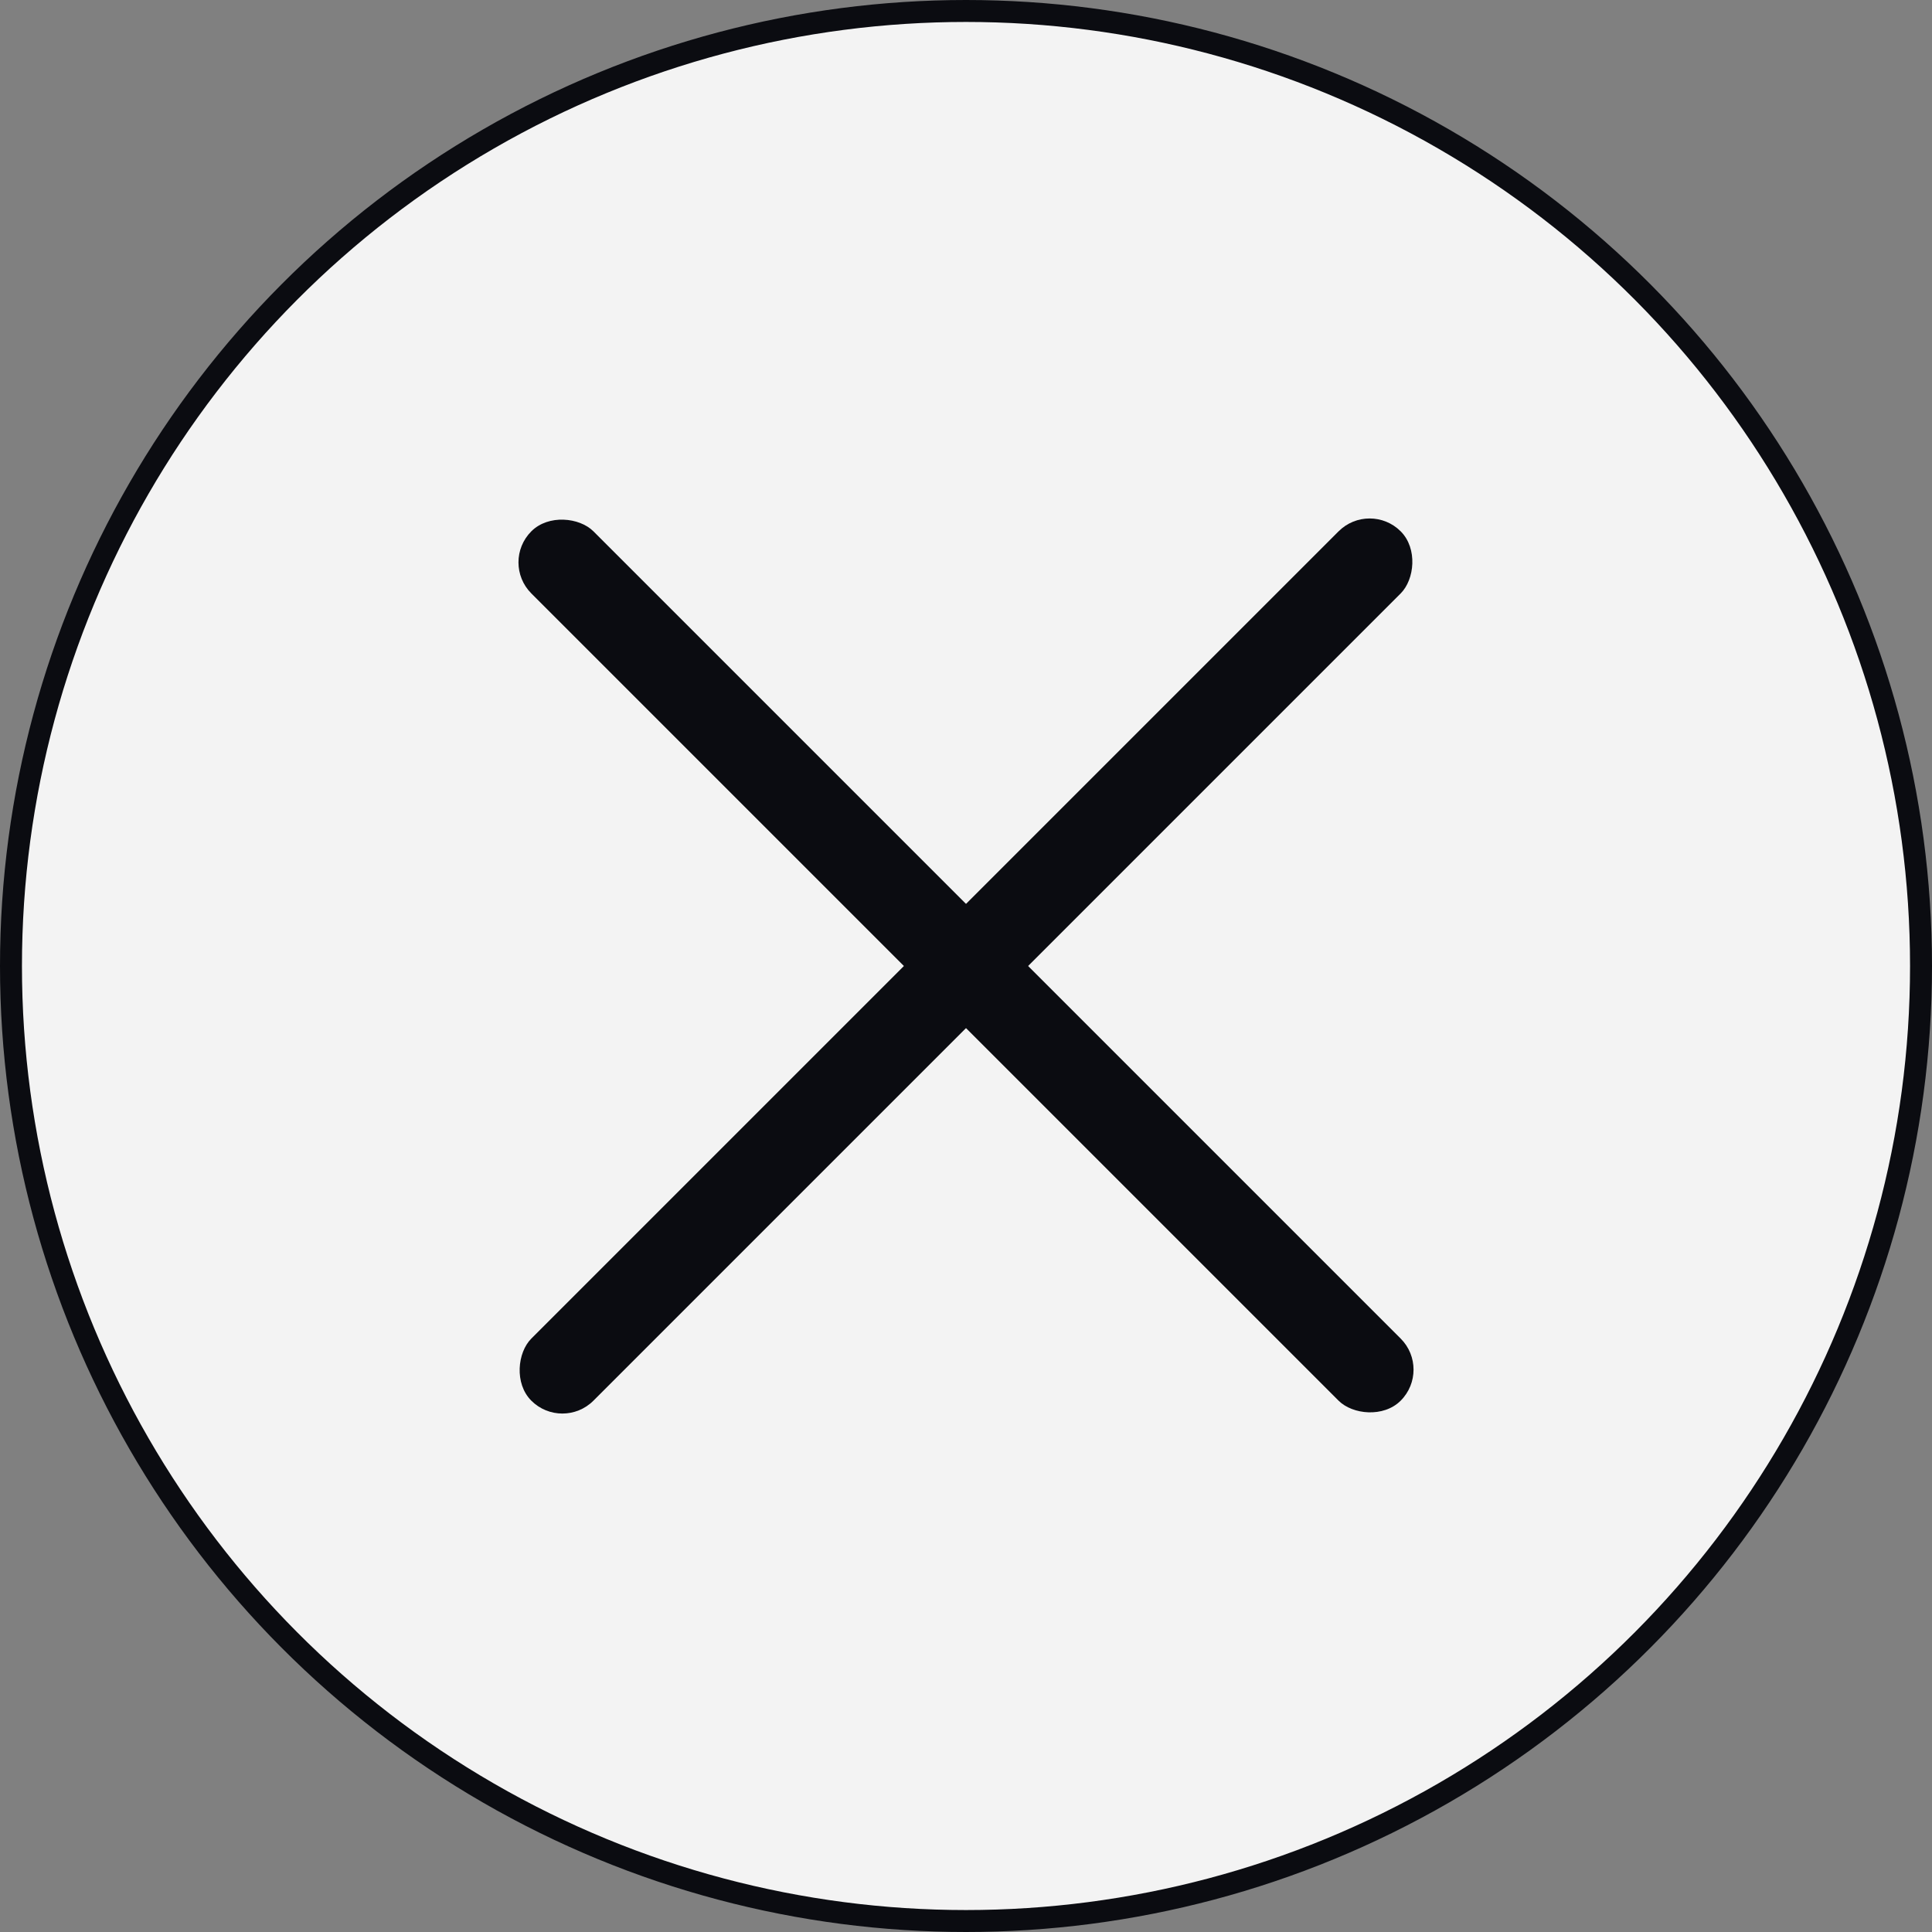
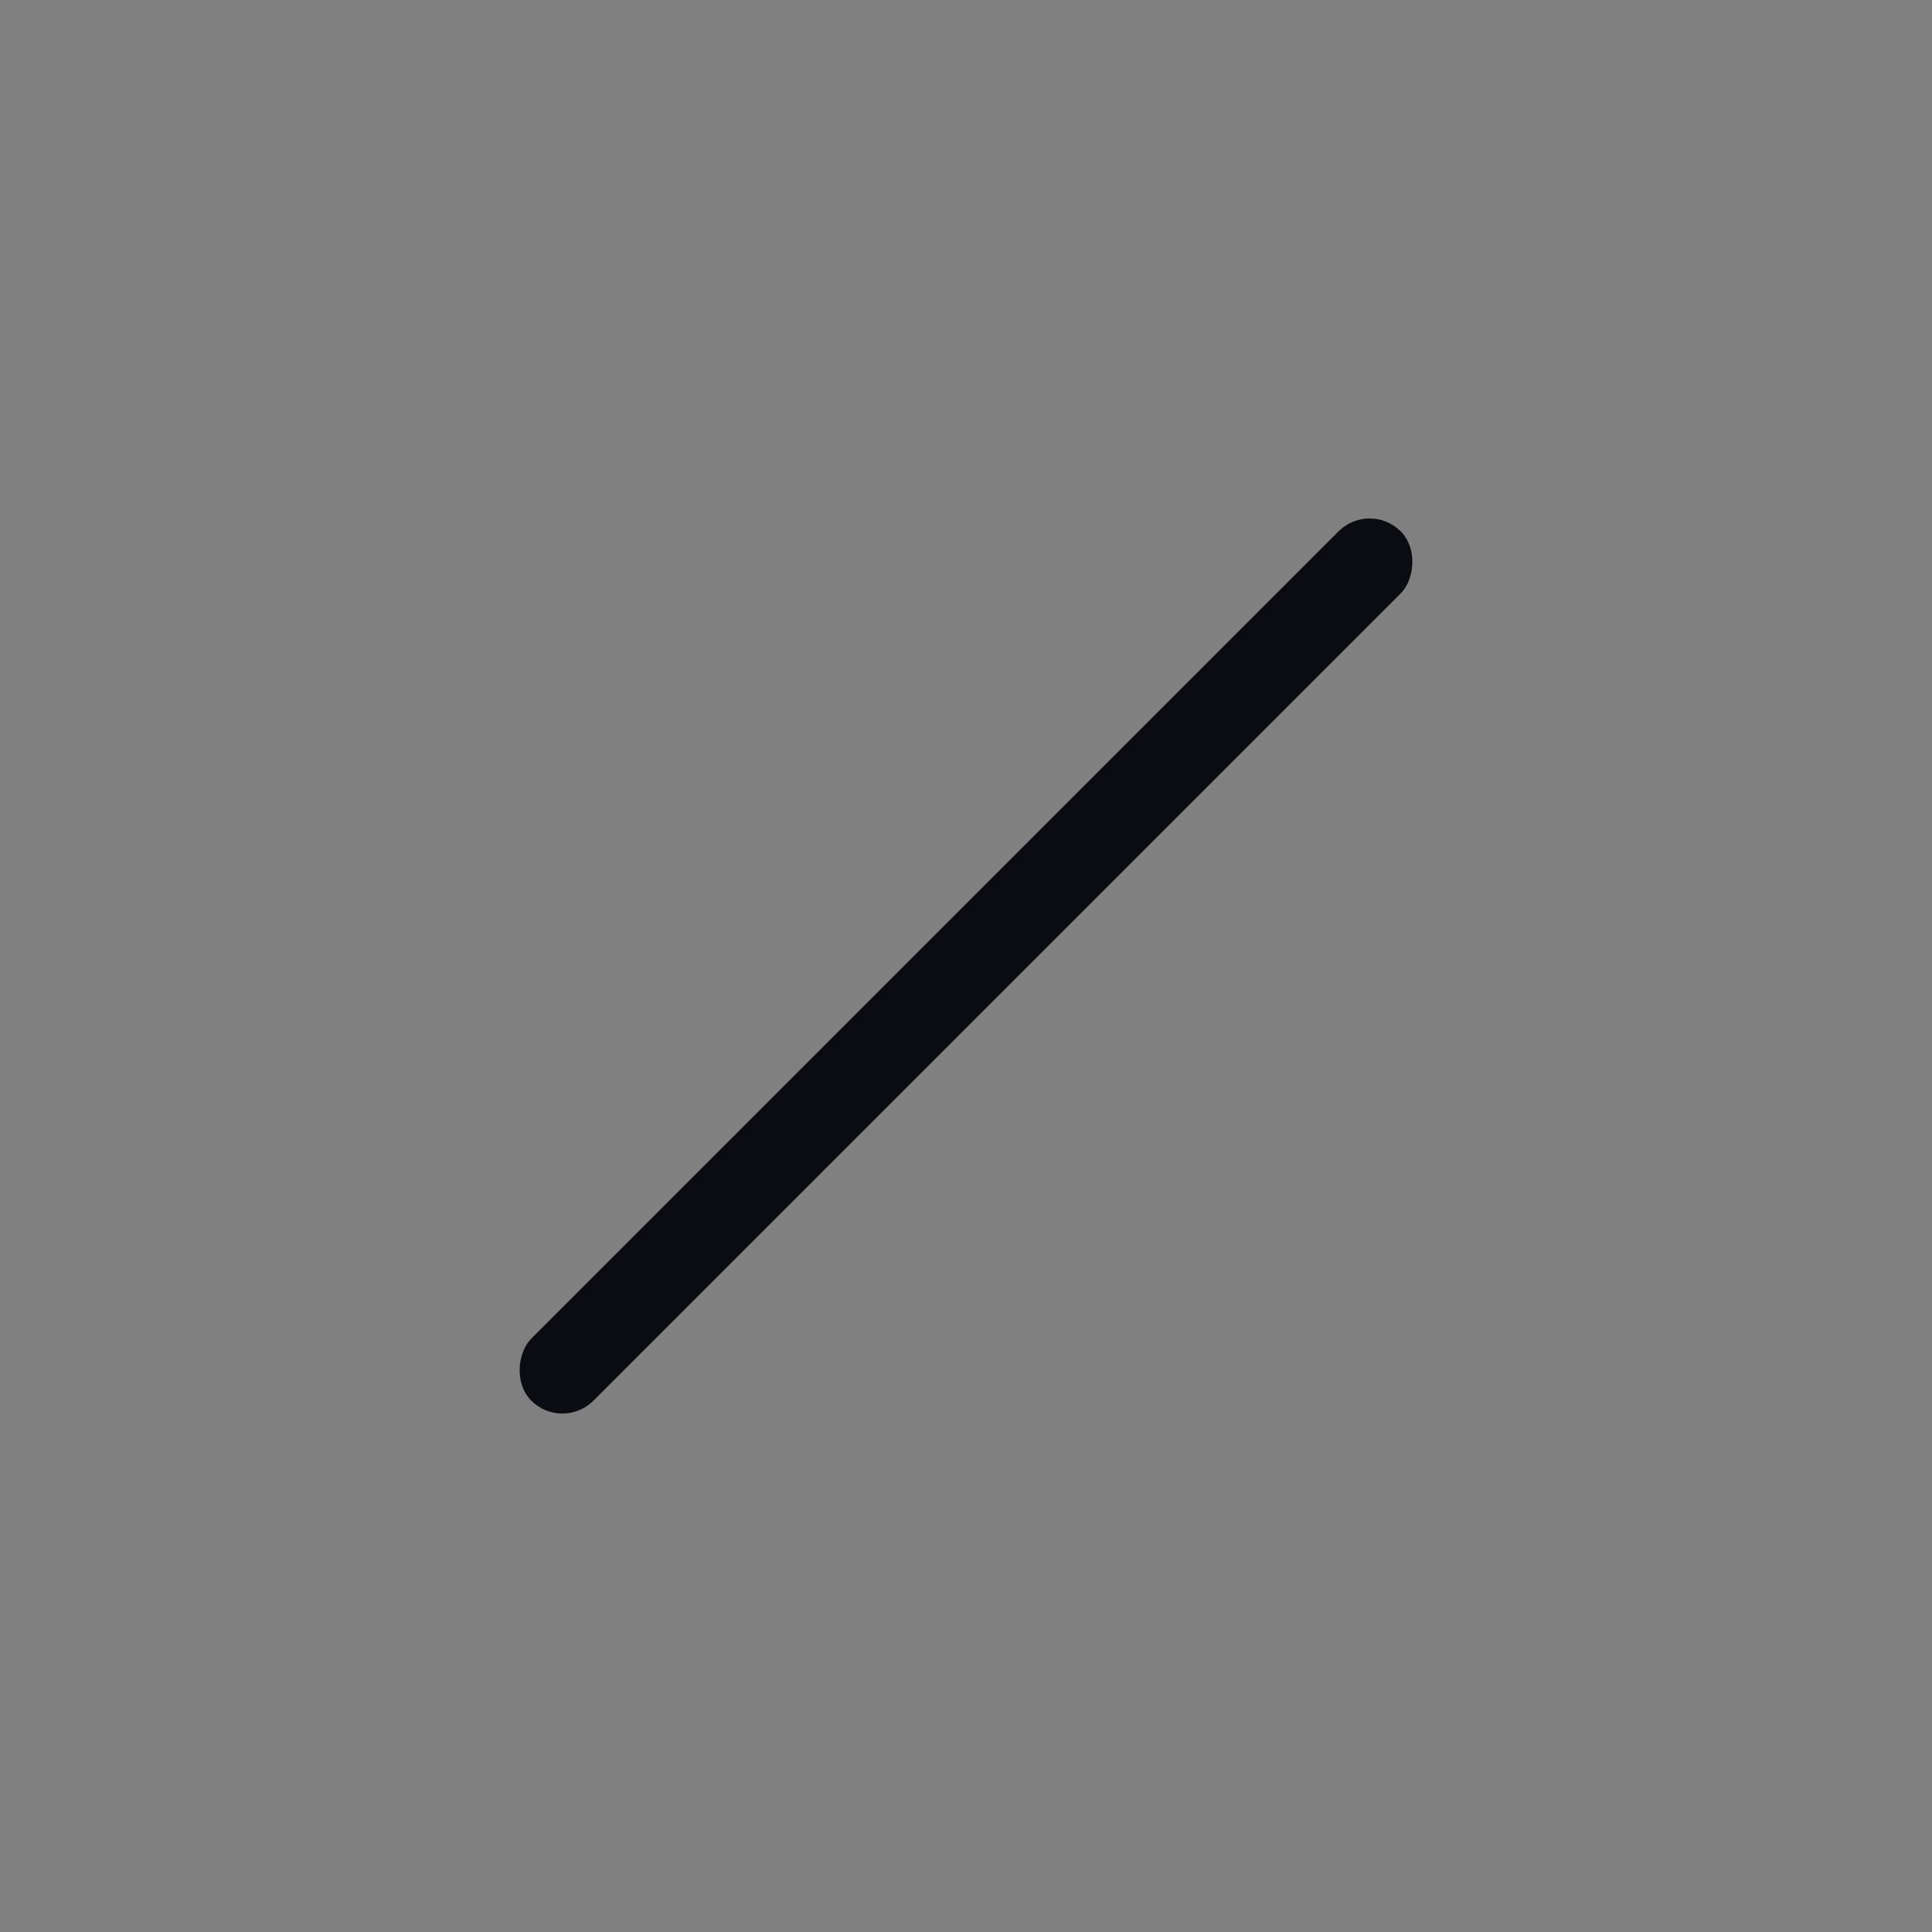
<svg xmlns="http://www.w3.org/2000/svg" width="88" height="88" viewBox="0 0 88 88" fill="none">
  <rect x="0" y="0" width="88" height="88" fill="#808080" stroke="none" />
-   <circle cx="44" cy="44" r="43.5" fill="#F3F3F3" stroke="#0B0C11" />
  <rect x="62.385" y="22.787" width="4" height="56" rx="2" transform="rotate(45 62.385 22.787)" fill="#0B0C11" />
-   <rect x="22.787" y="25.615" width="4" height="56" rx="2" transform="rotate(-45 22.787 25.615)" fill="#0B0C11" />
</svg>